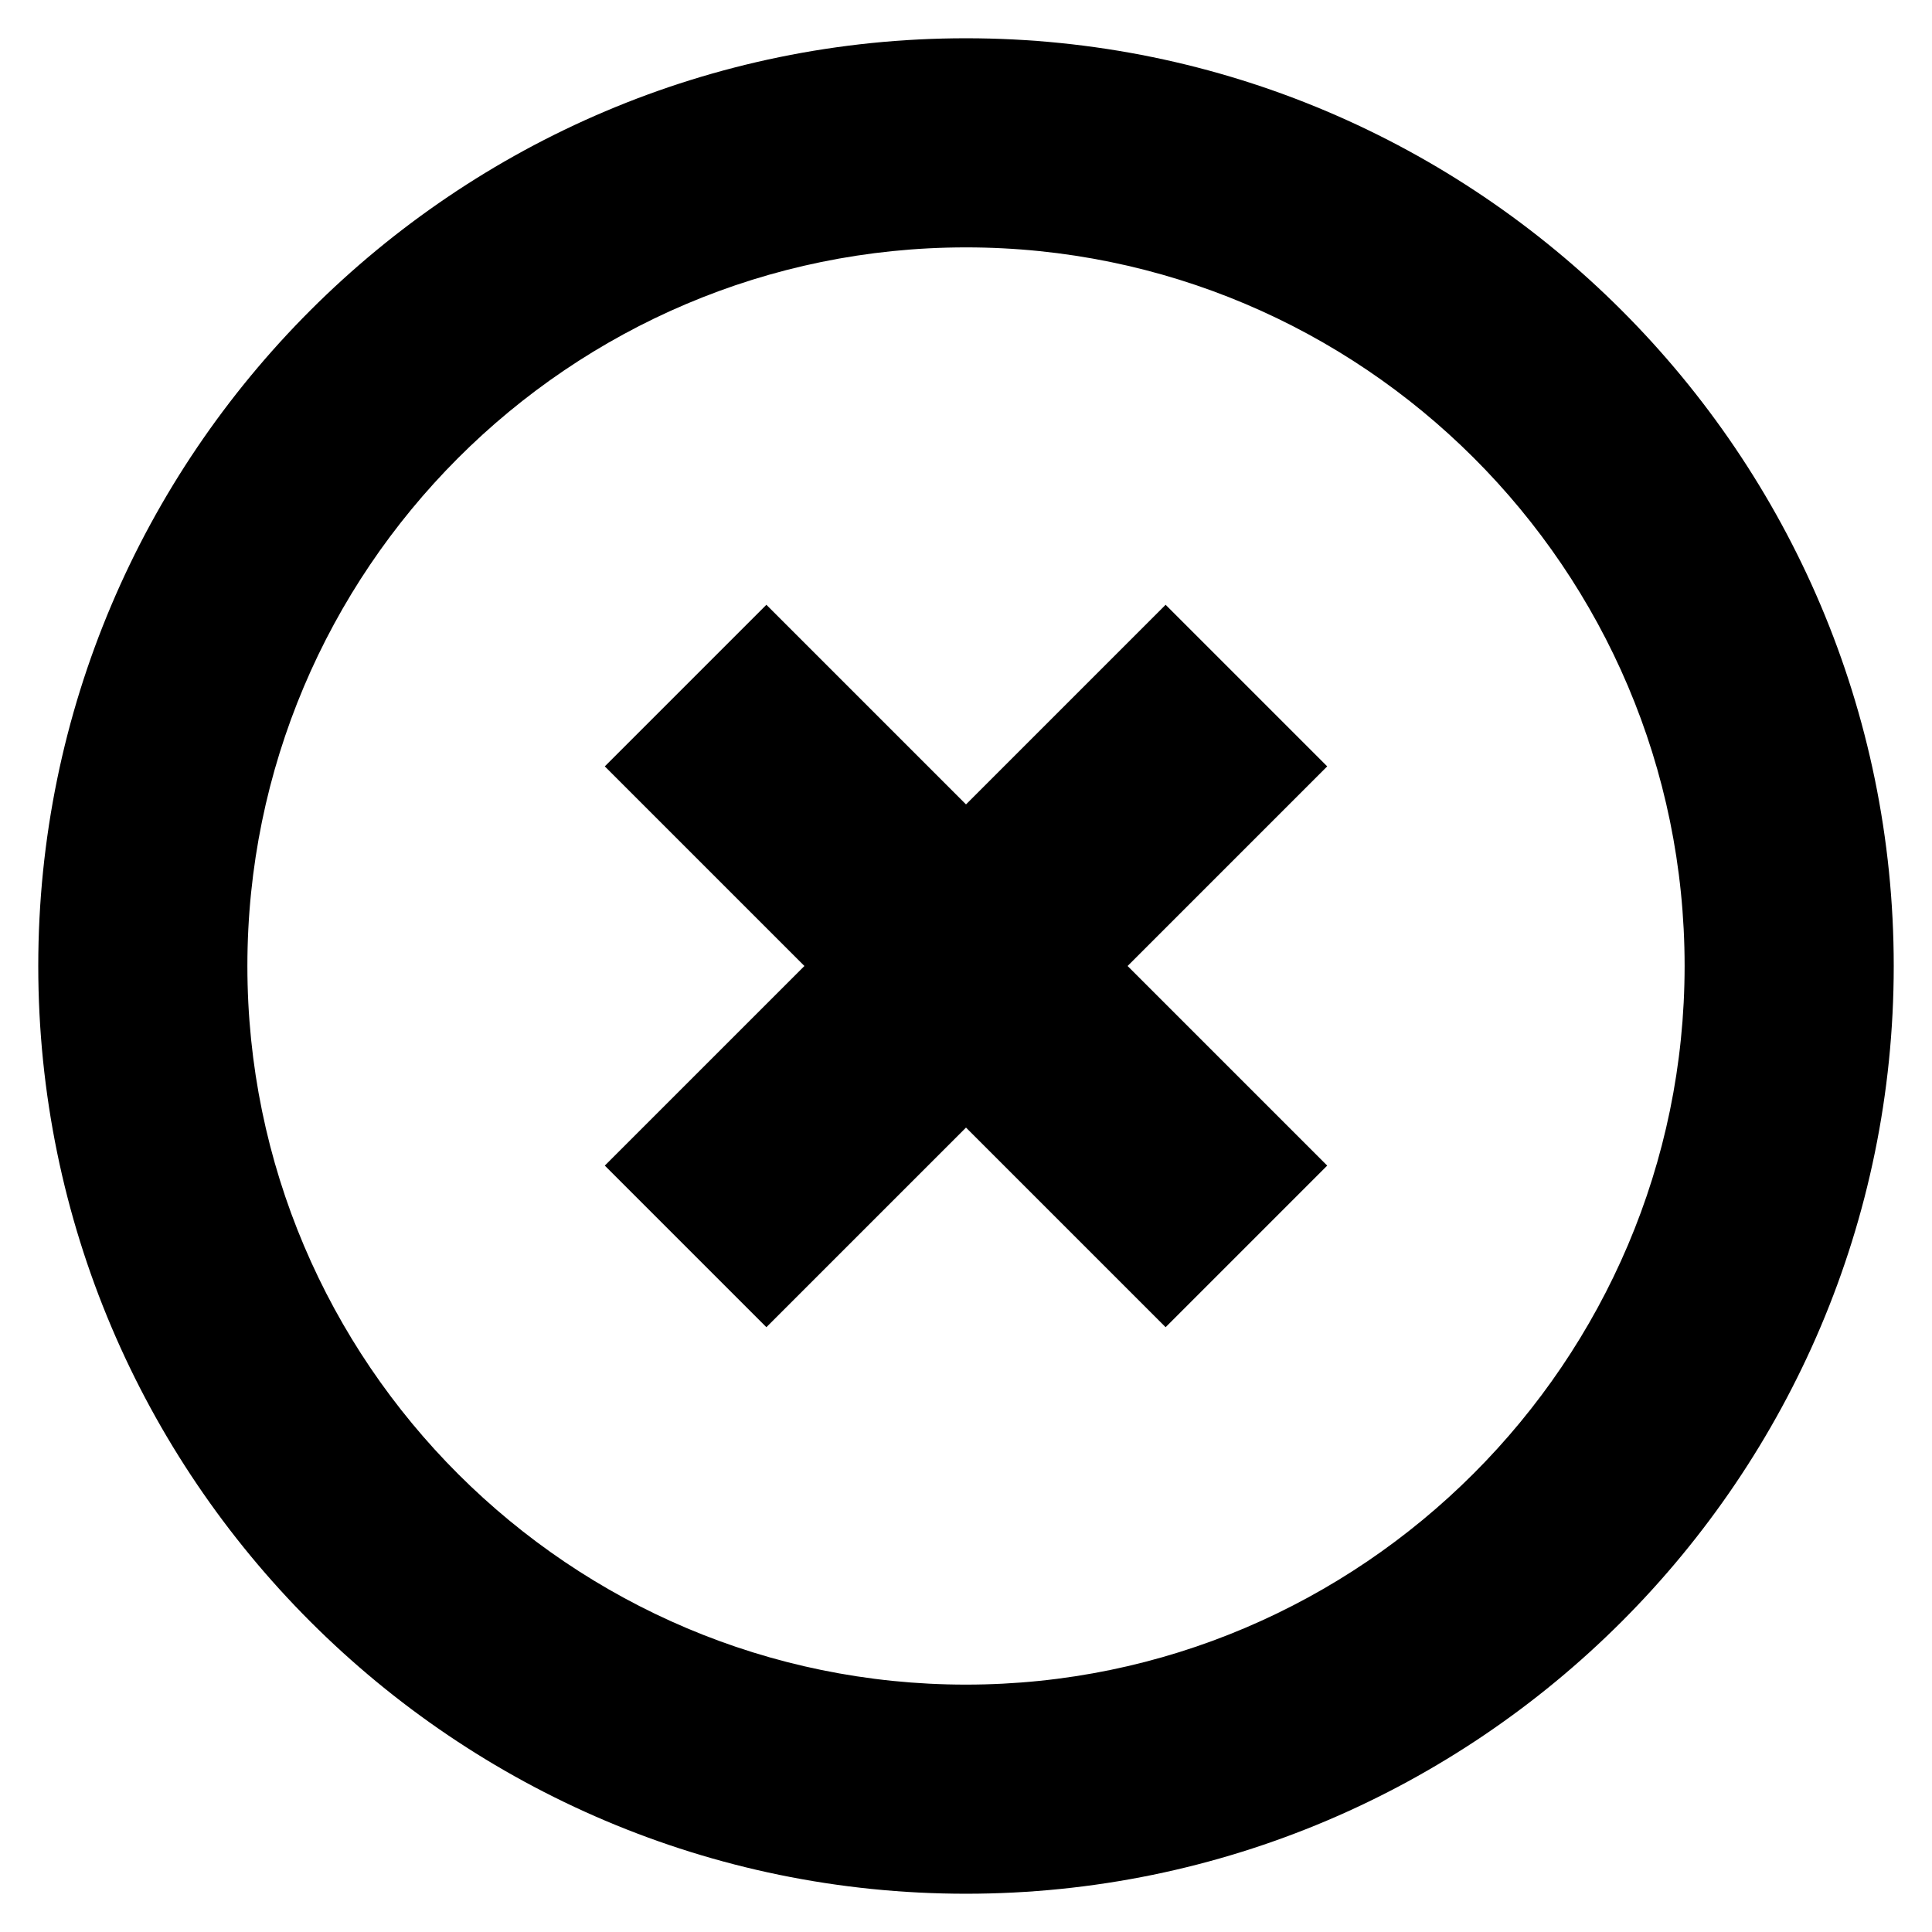
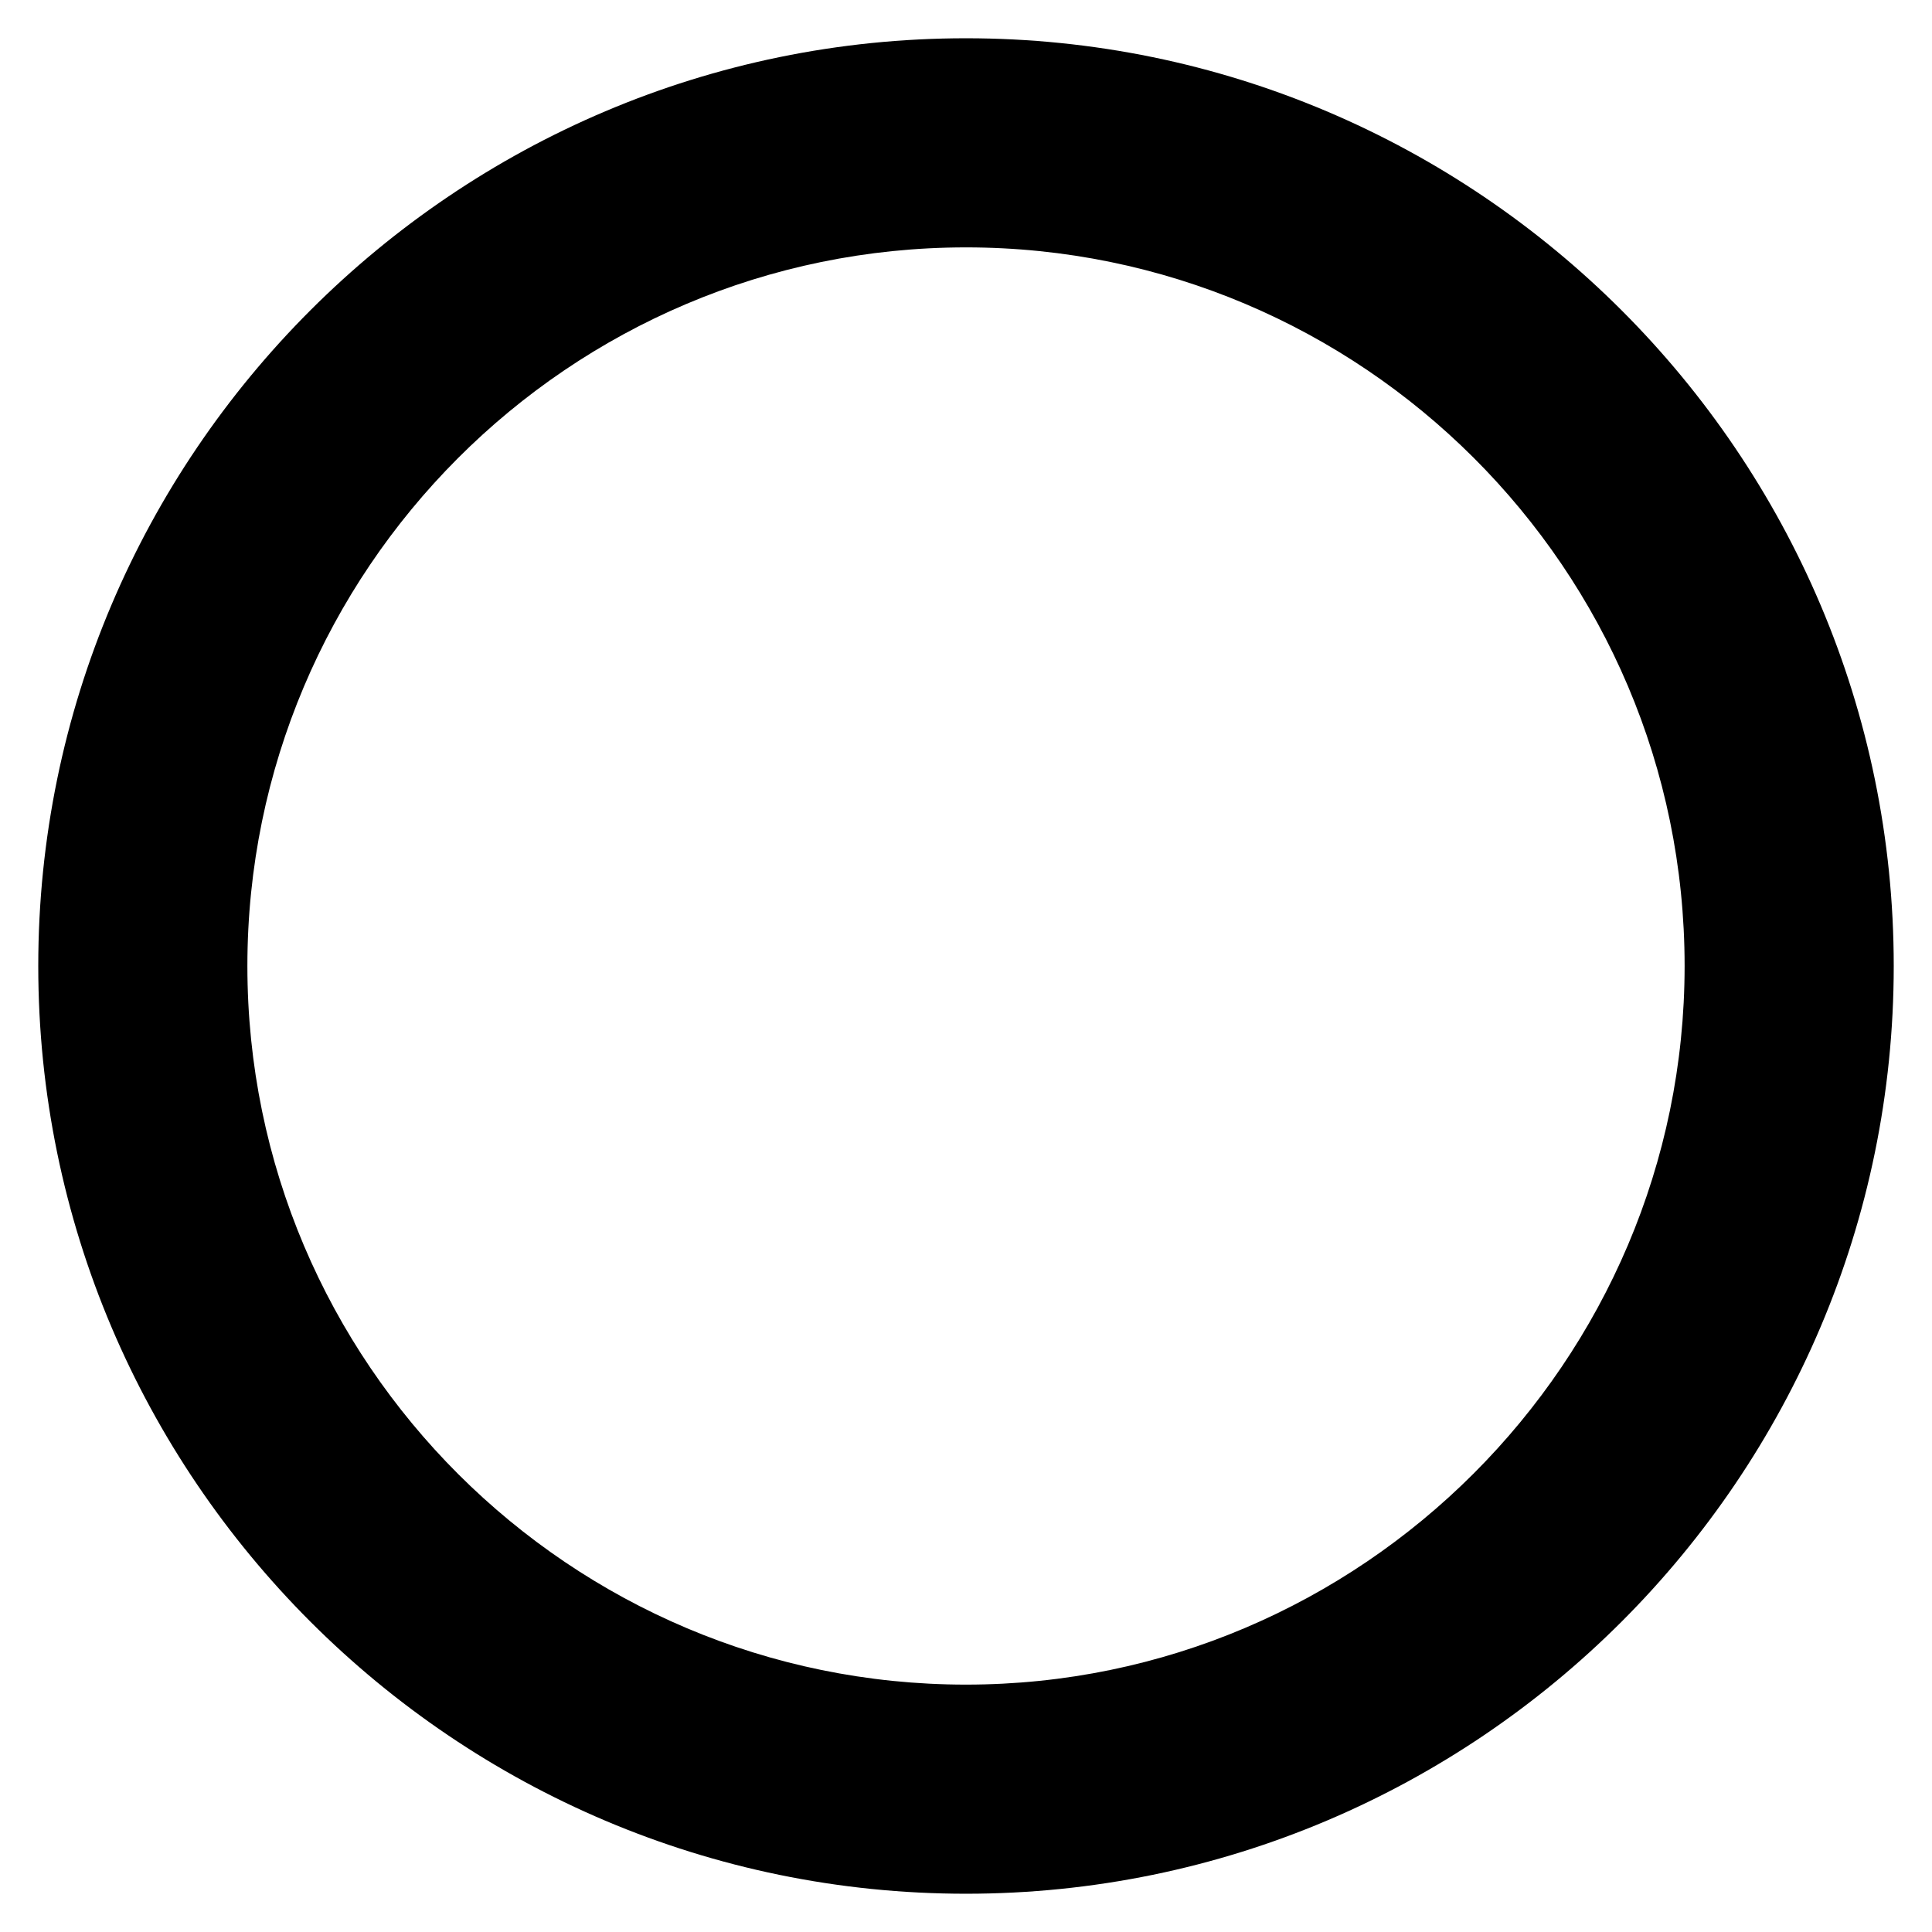
<svg xmlns="http://www.w3.org/2000/svg" fill="#000000" width="800px" height="800px" version="1.1" viewBox="144 144 512 512">
  <g>
    <path d="m400 154.14c-135.53 0-245.86 110.33-245.86 245.86 0 135.52 110.34 245.86 245.86 245.86s245.86-110.34 245.86-245.86c0-135.53-110.34-245.86-245.86-245.86zm0 436.3c-104.79 0-190.44-85.145-190.44-190.44 0-104.79 85.145-190.44 190.44-190.44 104.79 0 190.44 85.145 190.44 190.44-0.004 104.79-85.652 190.44-190.44 190.44z" />
-     <path d="m452.9 304.27-52.898 52.902-52.902-52.902-42.824 42.824 52.902 52.902-52.902 52.898 42.824 42.824 52.902-52.898 52.898 52.898 42.824-42.824-52.898-52.898 52.898-52.902z" />
  </g>
</svg>